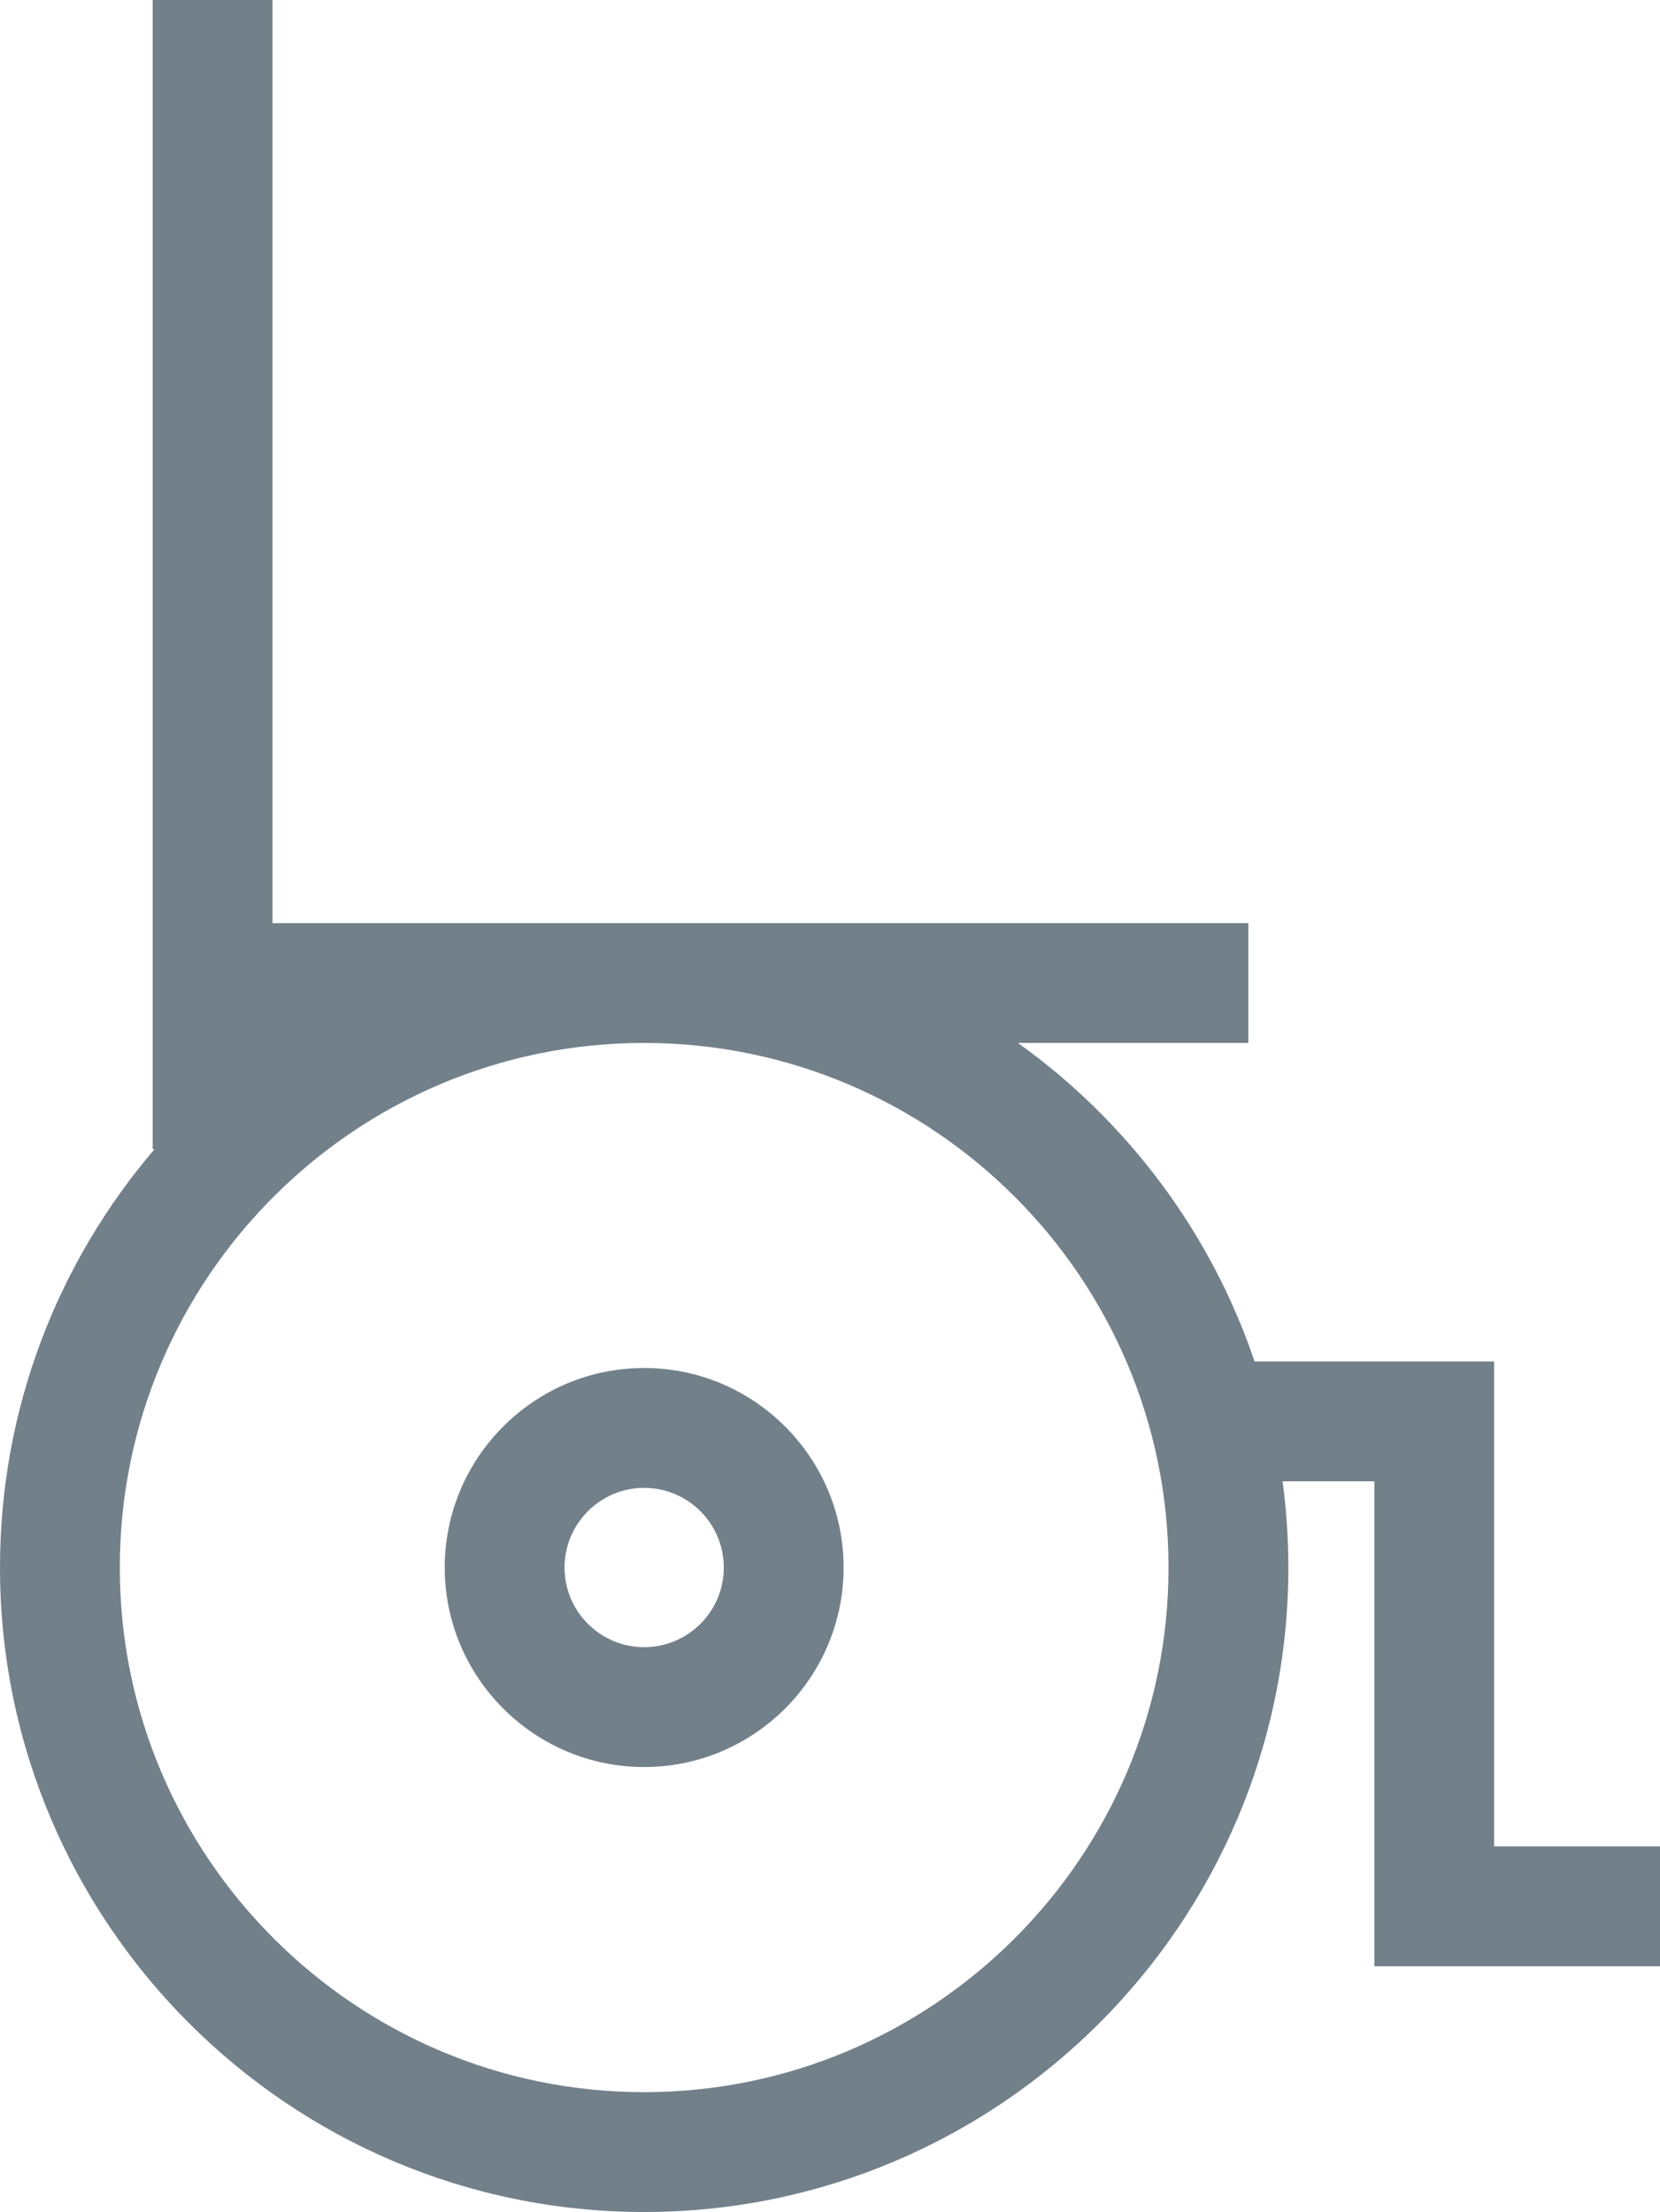
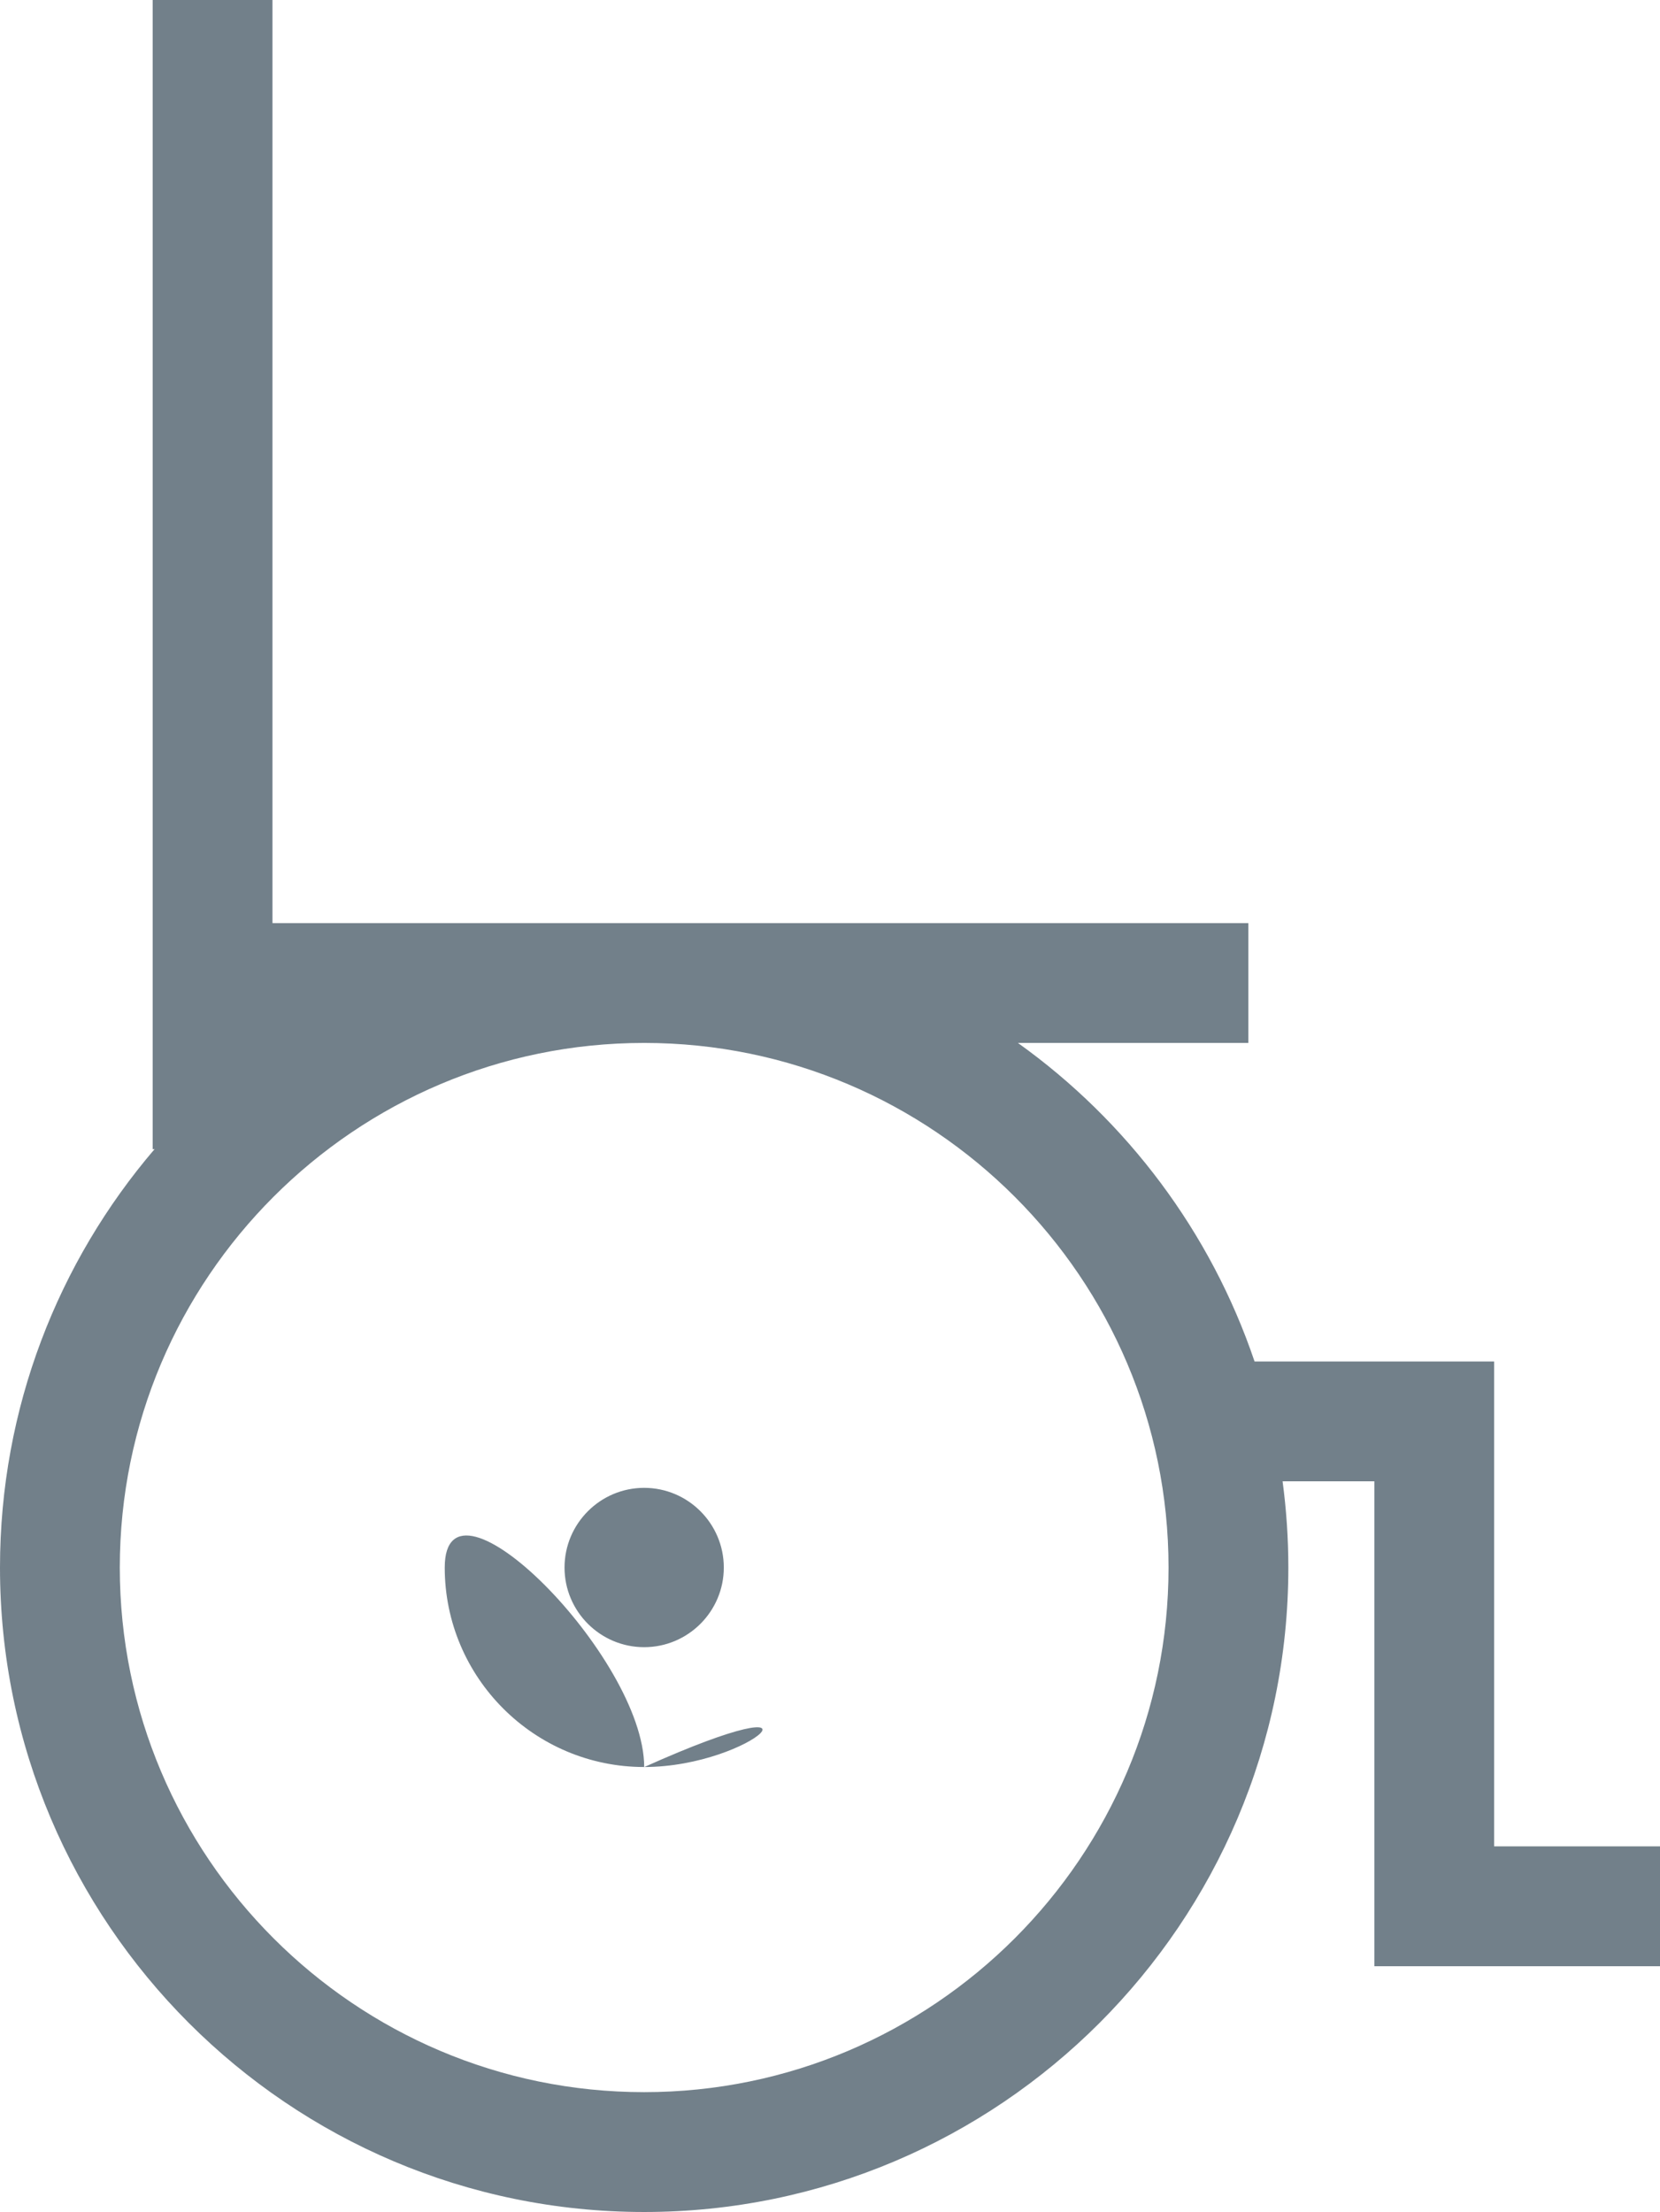
<svg xmlns="http://www.w3.org/2000/svg" version="1.1" id="Layer_1" x="0px" y="0px" viewBox="0 0 27.714 36.915" style="enable-background:new 0 0 27.714 36.915;" xml:space="preserve">
  <style type="text/css">
	.st0{fill:#72808A;}
</style>
  <g>
    <g>
-       <path class="st0" d="M10.754,36.915C4.824,36.915,0,32.09,0,26.16    c0-2.663,0.973-5.103,2.581-6.983H2.549V0h2v15.405h16.292v2h-3.847    c1.82,1.301,3.22,3.156,3.951,5.316h4v8.092h2.769v2h-4.769v-8.092h-1.532    c0.063,0.471,0.096,0.951,0.096,1.439C21.509,32.09,16.685,36.915,10.754,36.915    z M10.754,17.405C5.927,17.405,2,21.333,2,26.16s3.927,8.755,8.754,8.755    s8.755-3.927,8.755-8.755S15.581,17.405,10.754,17.405z M10.754,29.489    c-1.836,0-3.329-1.494-3.329-3.329c0-1.836,1.493-3.33,3.329-3.33    s3.33,1.494,3.33,3.33C14.084,27.996,12.59,29.489,10.754,29.489z     M10.754,24.83c-0.732,0-1.329,0.597-1.329,1.33    c0,0.733,0.597,1.329,1.329,1.329c0.733,0,1.33-0.596,1.33-1.329    C12.084,25.427,11.487,24.83,10.754,24.83z" />
+       <path class="st0" d="M10.754,36.915C4.824,36.915,0,32.09,0,26.16    c0-2.663,0.973-5.103,2.581-6.983H2.549V0h2v15.405h16.292v2h-3.847    c1.82,1.301,3.22,3.156,3.951,5.316h4v8.092h2.769v2h-4.769v-8.092h-1.532    c0.063,0.471,0.096,0.951,0.096,1.439C21.509,32.09,16.685,36.915,10.754,36.915    z M10.754,17.405C5.927,17.405,2,21.333,2,26.16s3.927,8.755,8.754,8.755    s8.755-3.927,8.755-8.755S15.581,17.405,10.754,17.405z M10.754,29.489    c-1.836,0-3.329-1.494-3.329-3.329s3.33,1.494,3.33,3.33C14.084,27.996,12.59,29.489,10.754,29.489z     M10.754,24.83c-0.732,0-1.329,0.597-1.329,1.33    c0,0.733,0.597,1.329,1.329,1.329c0.733,0,1.33-0.596,1.33-1.329    C12.084,25.427,11.487,24.83,10.754,24.83z" />
    </g>
  </g>
</svg>